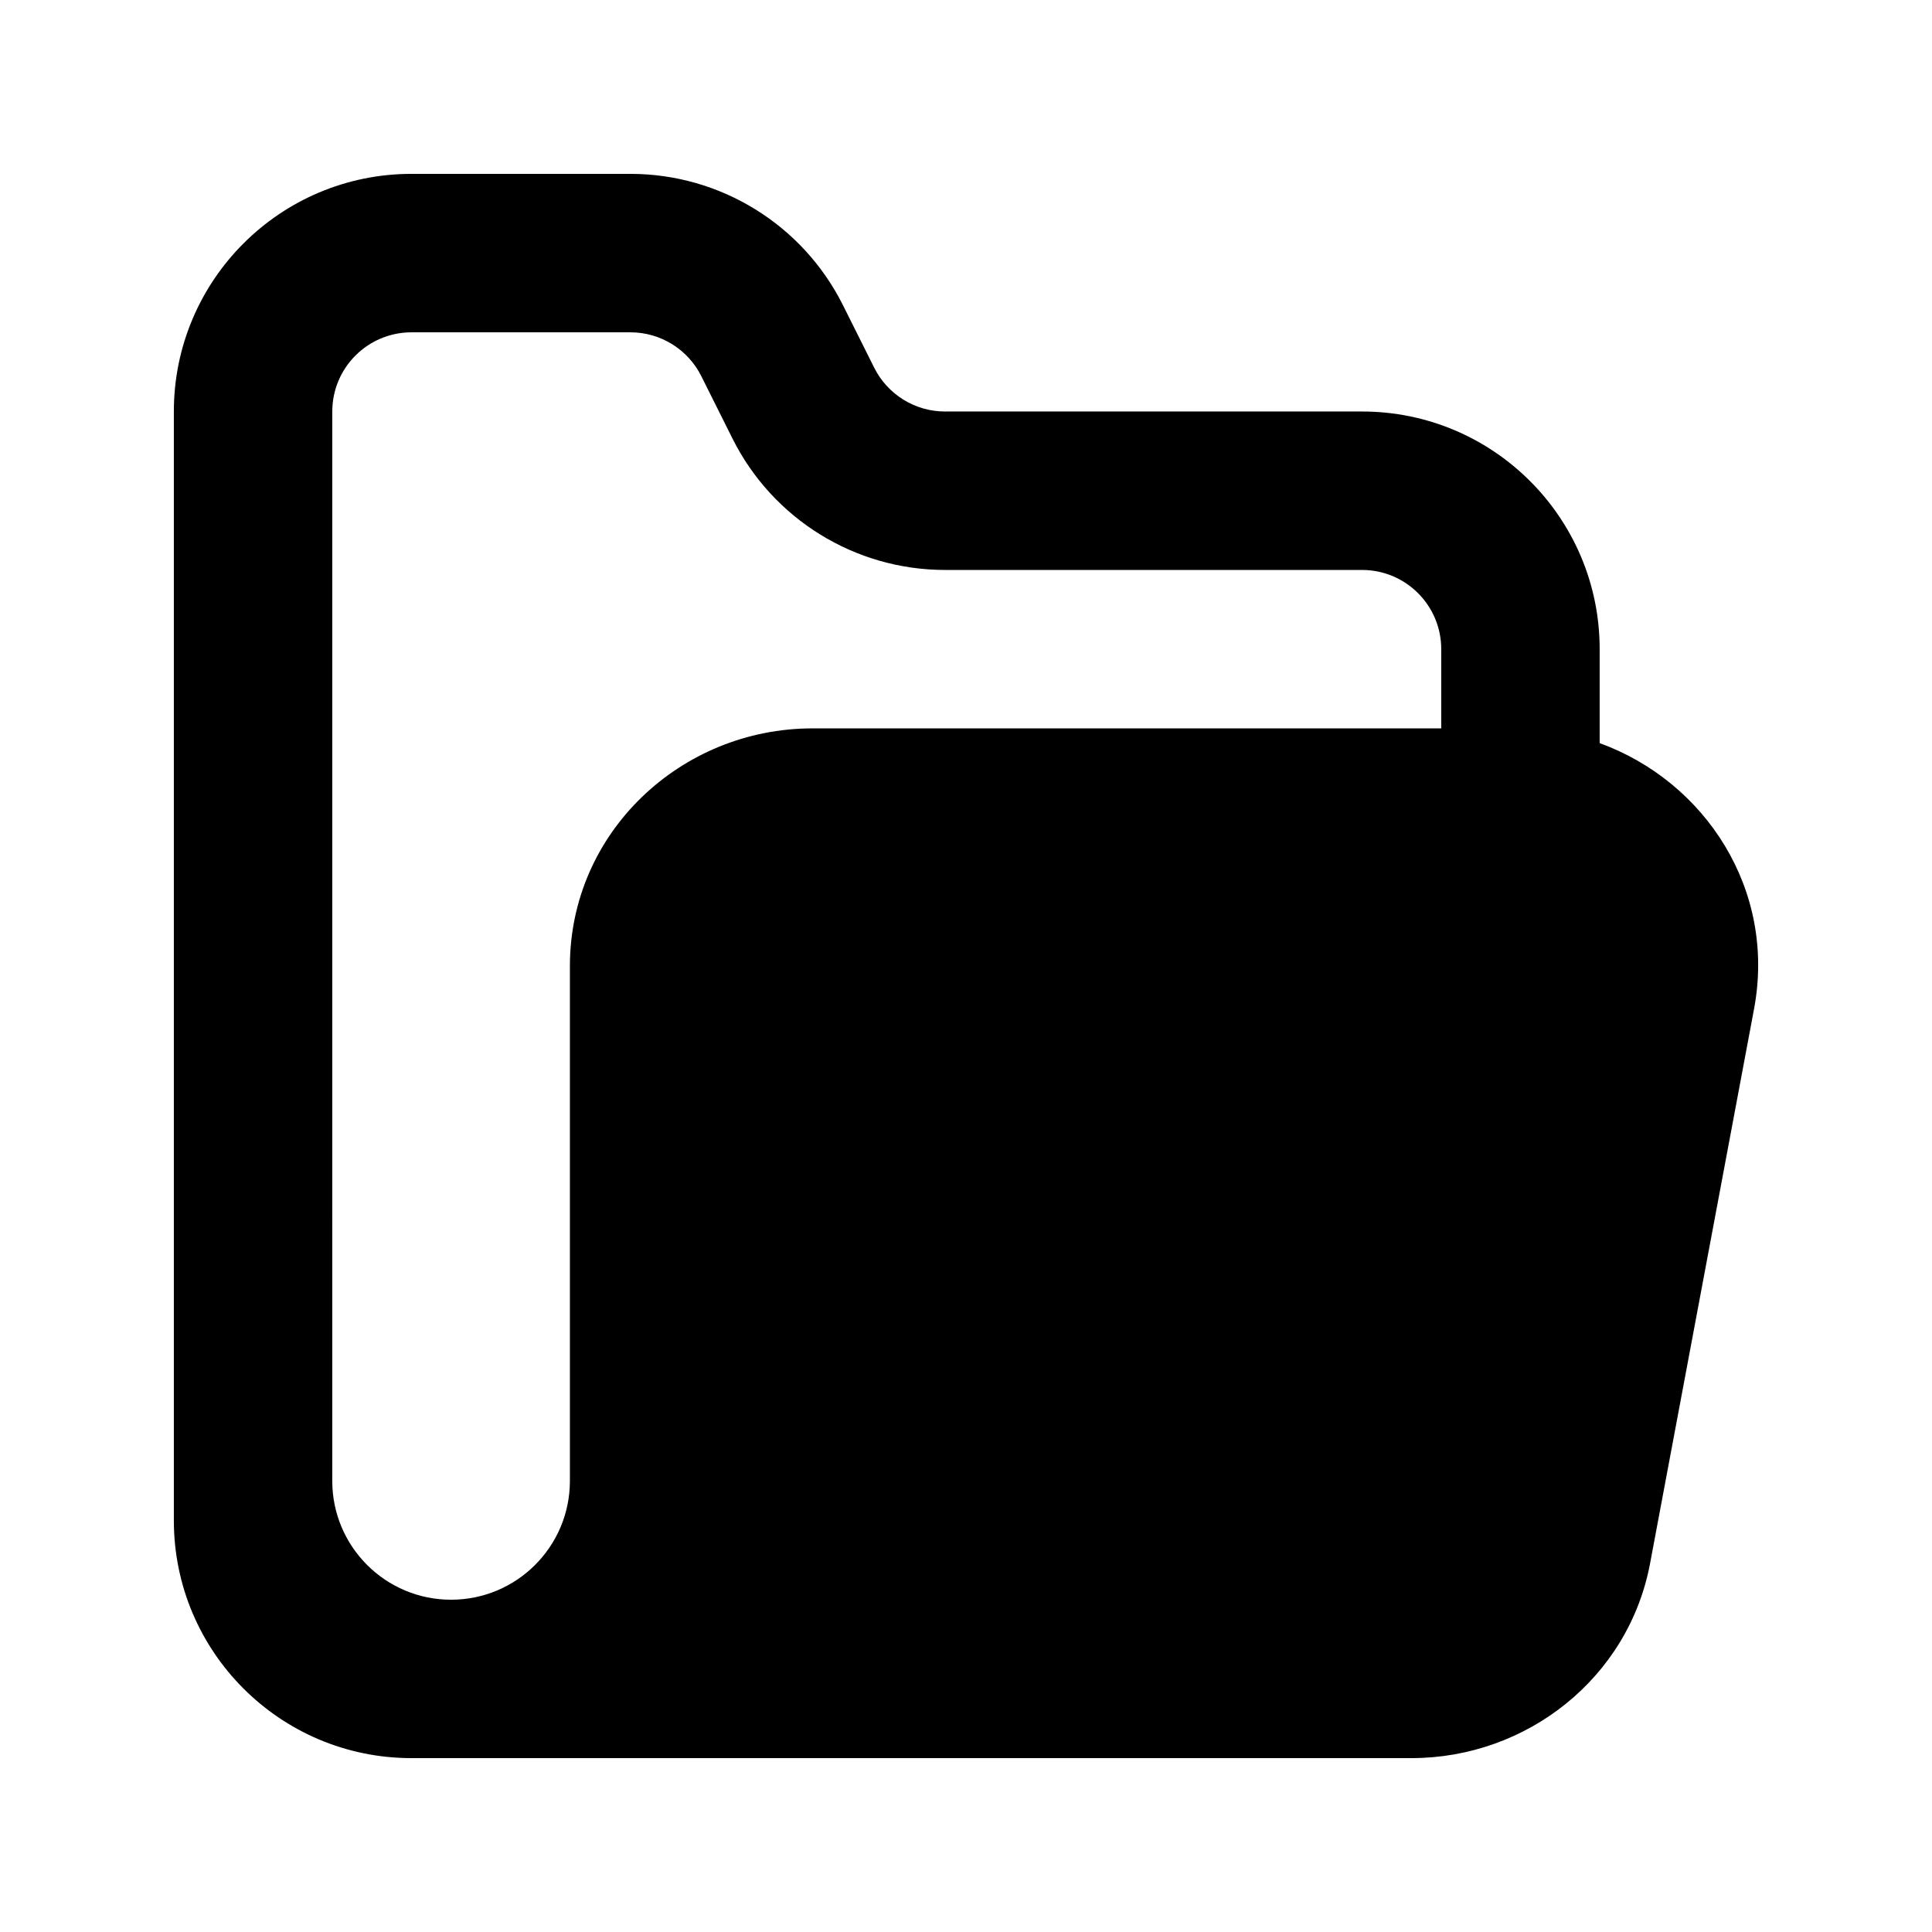
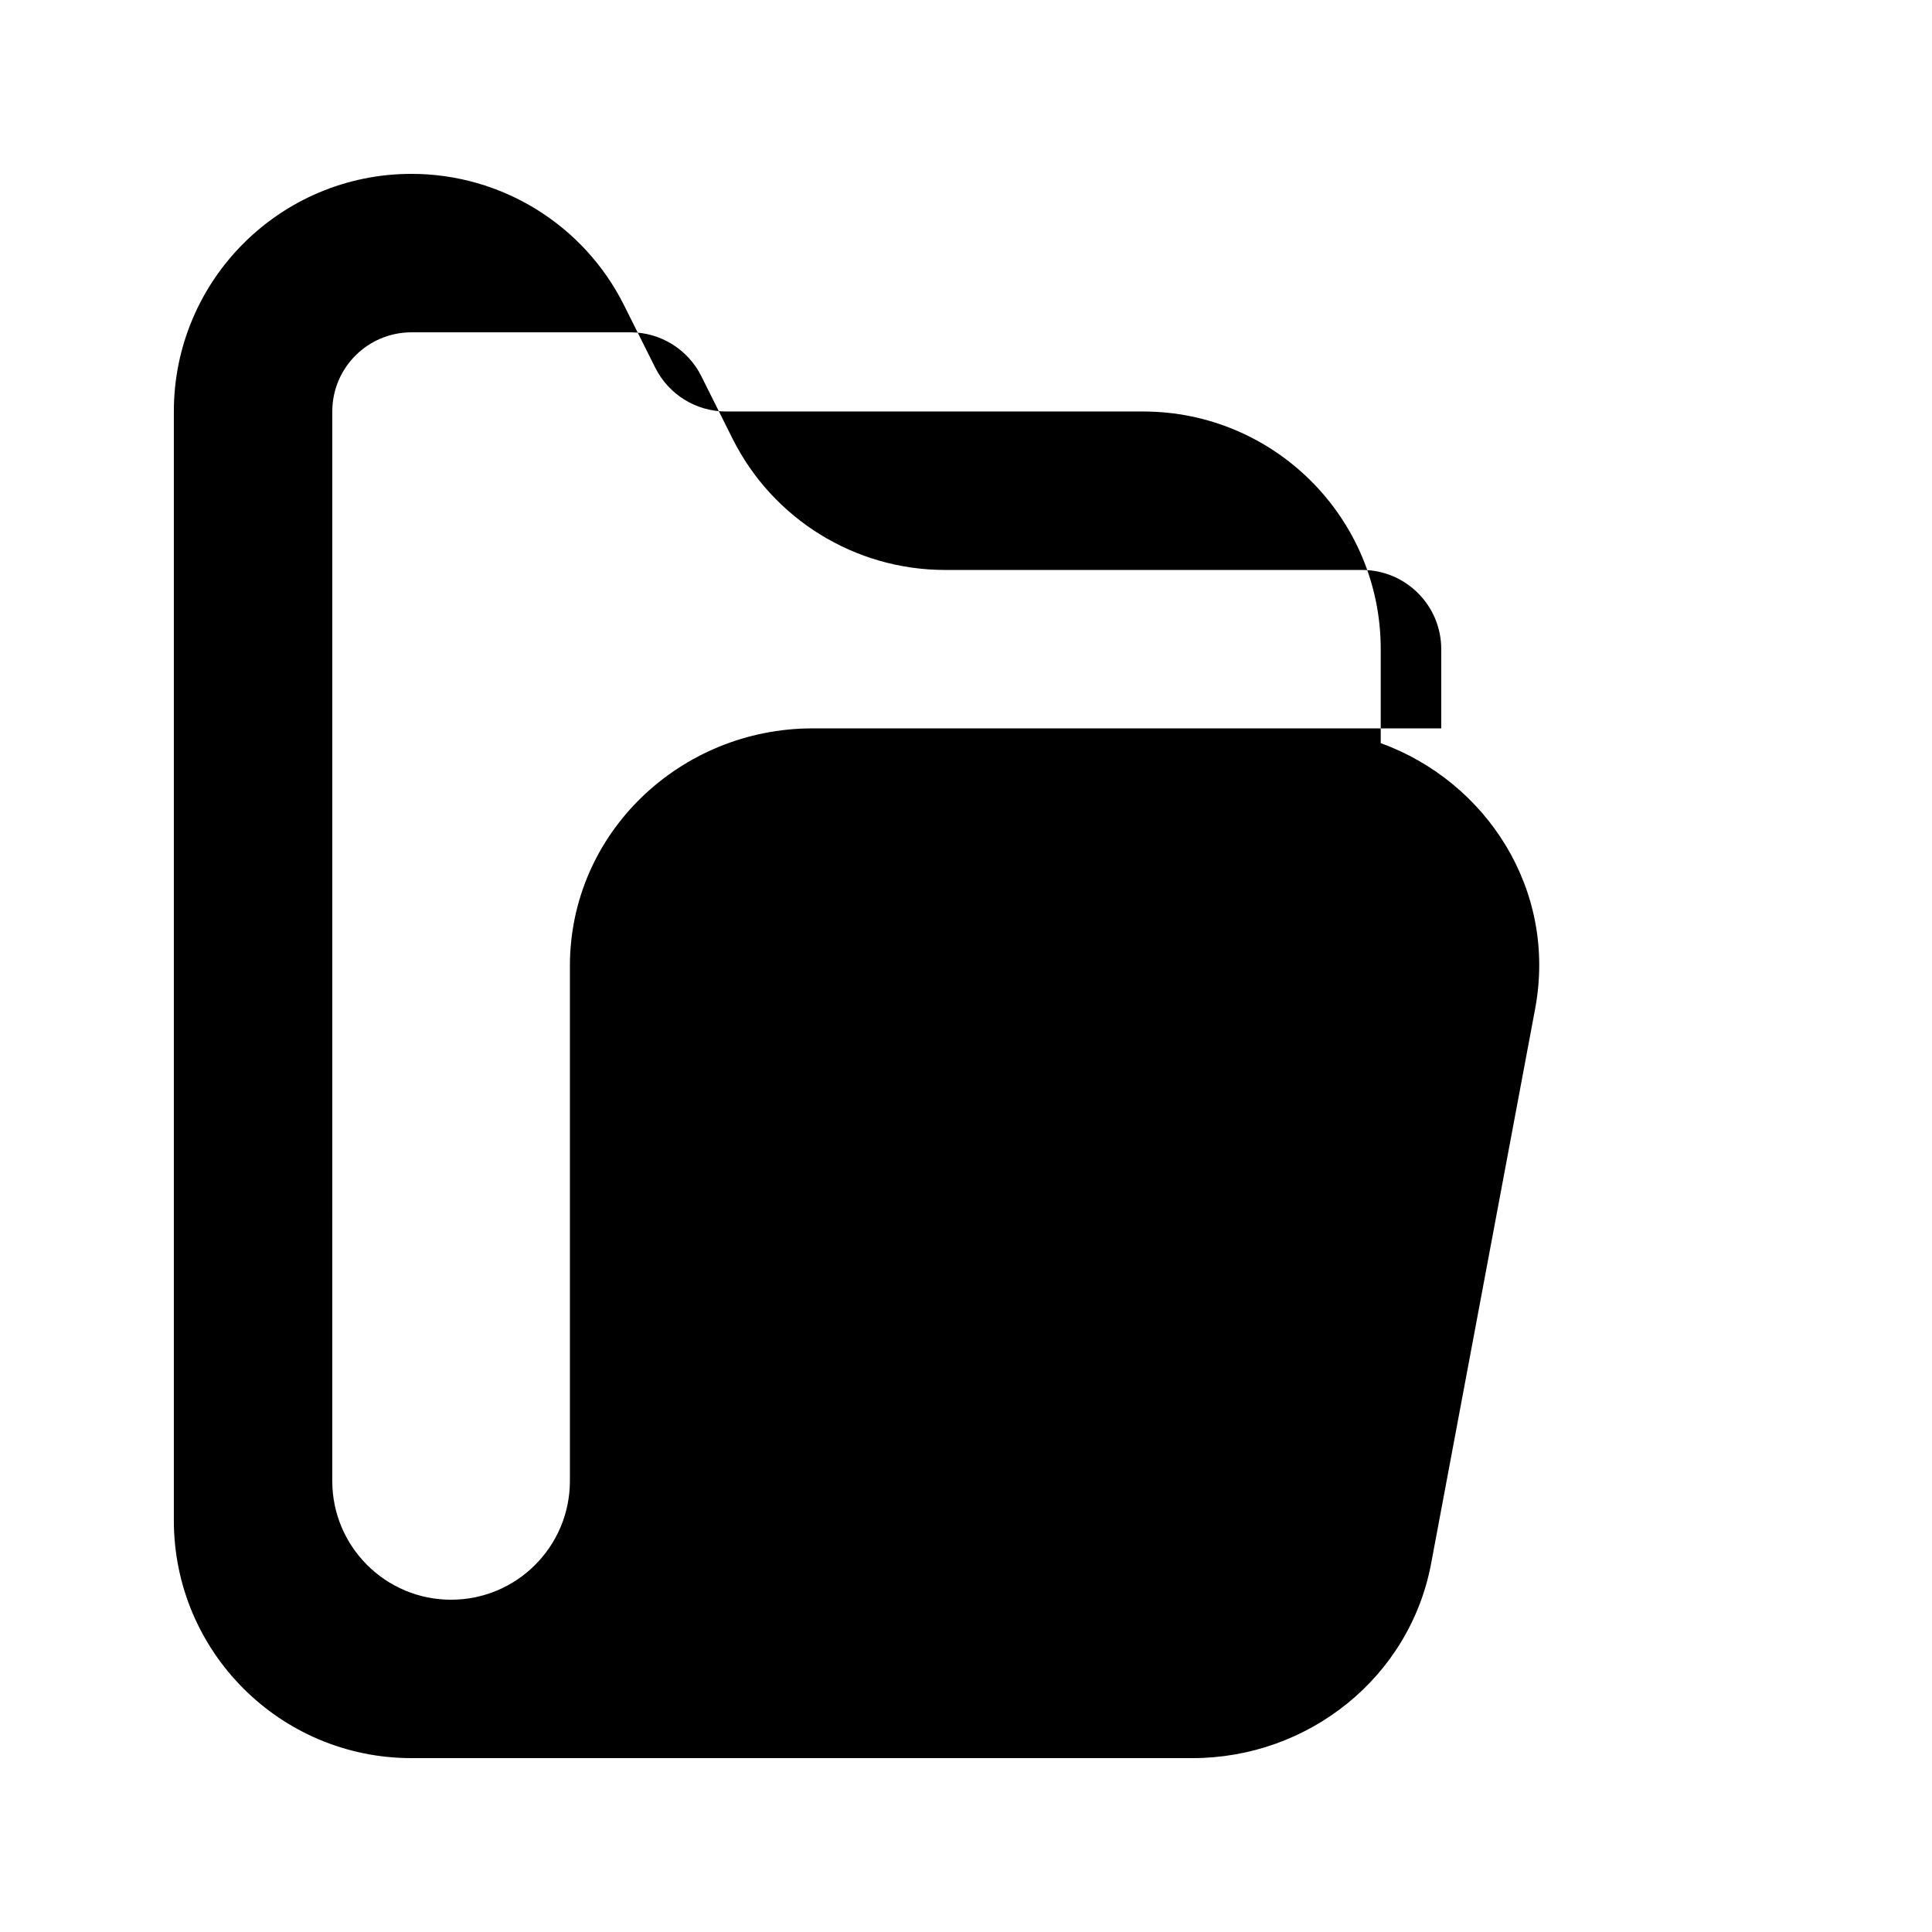
<svg xmlns="http://www.w3.org/2000/svg" fill="#000000" width="800px" height="800px" version="1.1" viewBox="144 144 512 512">
-   <path d="m253.05 609.92c-34.781 0-62.977-28.191-62.977-62.977v-293.89c0-34.781 28.195-62.977 62.977-62.977h58.02c23.855 0 45.66 13.477 56.328 34.812l8.277 16.559c3.559 7.113 10.828 11.605 18.777 11.605h110.5c34.785 0 62.977 28.195 62.977 62.977v24.906c27.969 10.172 46.84 38.84 40.914 70.441l-27.555 146.95c-5.691 30.328-32.664 51.594-63.238 51.594zm-20.992-356.86c0-11.594 9.398-20.992 20.992-20.992h58.02c7.953 0 15.219 4.492 18.777 11.605l8.277 16.559c10.668 21.336 32.477 34.812 56.328 34.812h110.5c11.598 0 20.992 9.398 20.992 20.992v20.992h-166.62c-34.891 0-64.293 27.586-64.293 62.977v136.45c0 17.391-14.098 31.488-31.488 31.488-17.379 0-31.469-14.078-31.488-31.449z" fill-rule="evenodd" />
+   <path d="m253.05 609.92c-34.781 0-62.977-28.191-62.977-62.977v-293.89c0-34.781 28.195-62.977 62.977-62.977c23.855 0 45.66 13.477 56.328 34.812l8.277 16.559c3.559 7.113 10.828 11.605 18.777 11.605h110.5c34.785 0 62.977 28.195 62.977 62.977v24.906c27.969 10.172 46.84 38.84 40.914 70.441l-27.555 146.95c-5.691 30.328-32.664 51.594-63.238 51.594zm-20.992-356.86c0-11.594 9.398-20.992 20.992-20.992h58.02c7.953 0 15.219 4.492 18.777 11.605l8.277 16.559c10.668 21.336 32.477 34.812 56.328 34.812h110.5c11.598 0 20.992 9.398 20.992 20.992v20.992h-166.62c-34.891 0-64.293 27.586-64.293 62.977v136.45c0 17.391-14.098 31.488-31.488 31.488-17.379 0-31.469-14.078-31.488-31.449z" fill-rule="evenodd" />
</svg>